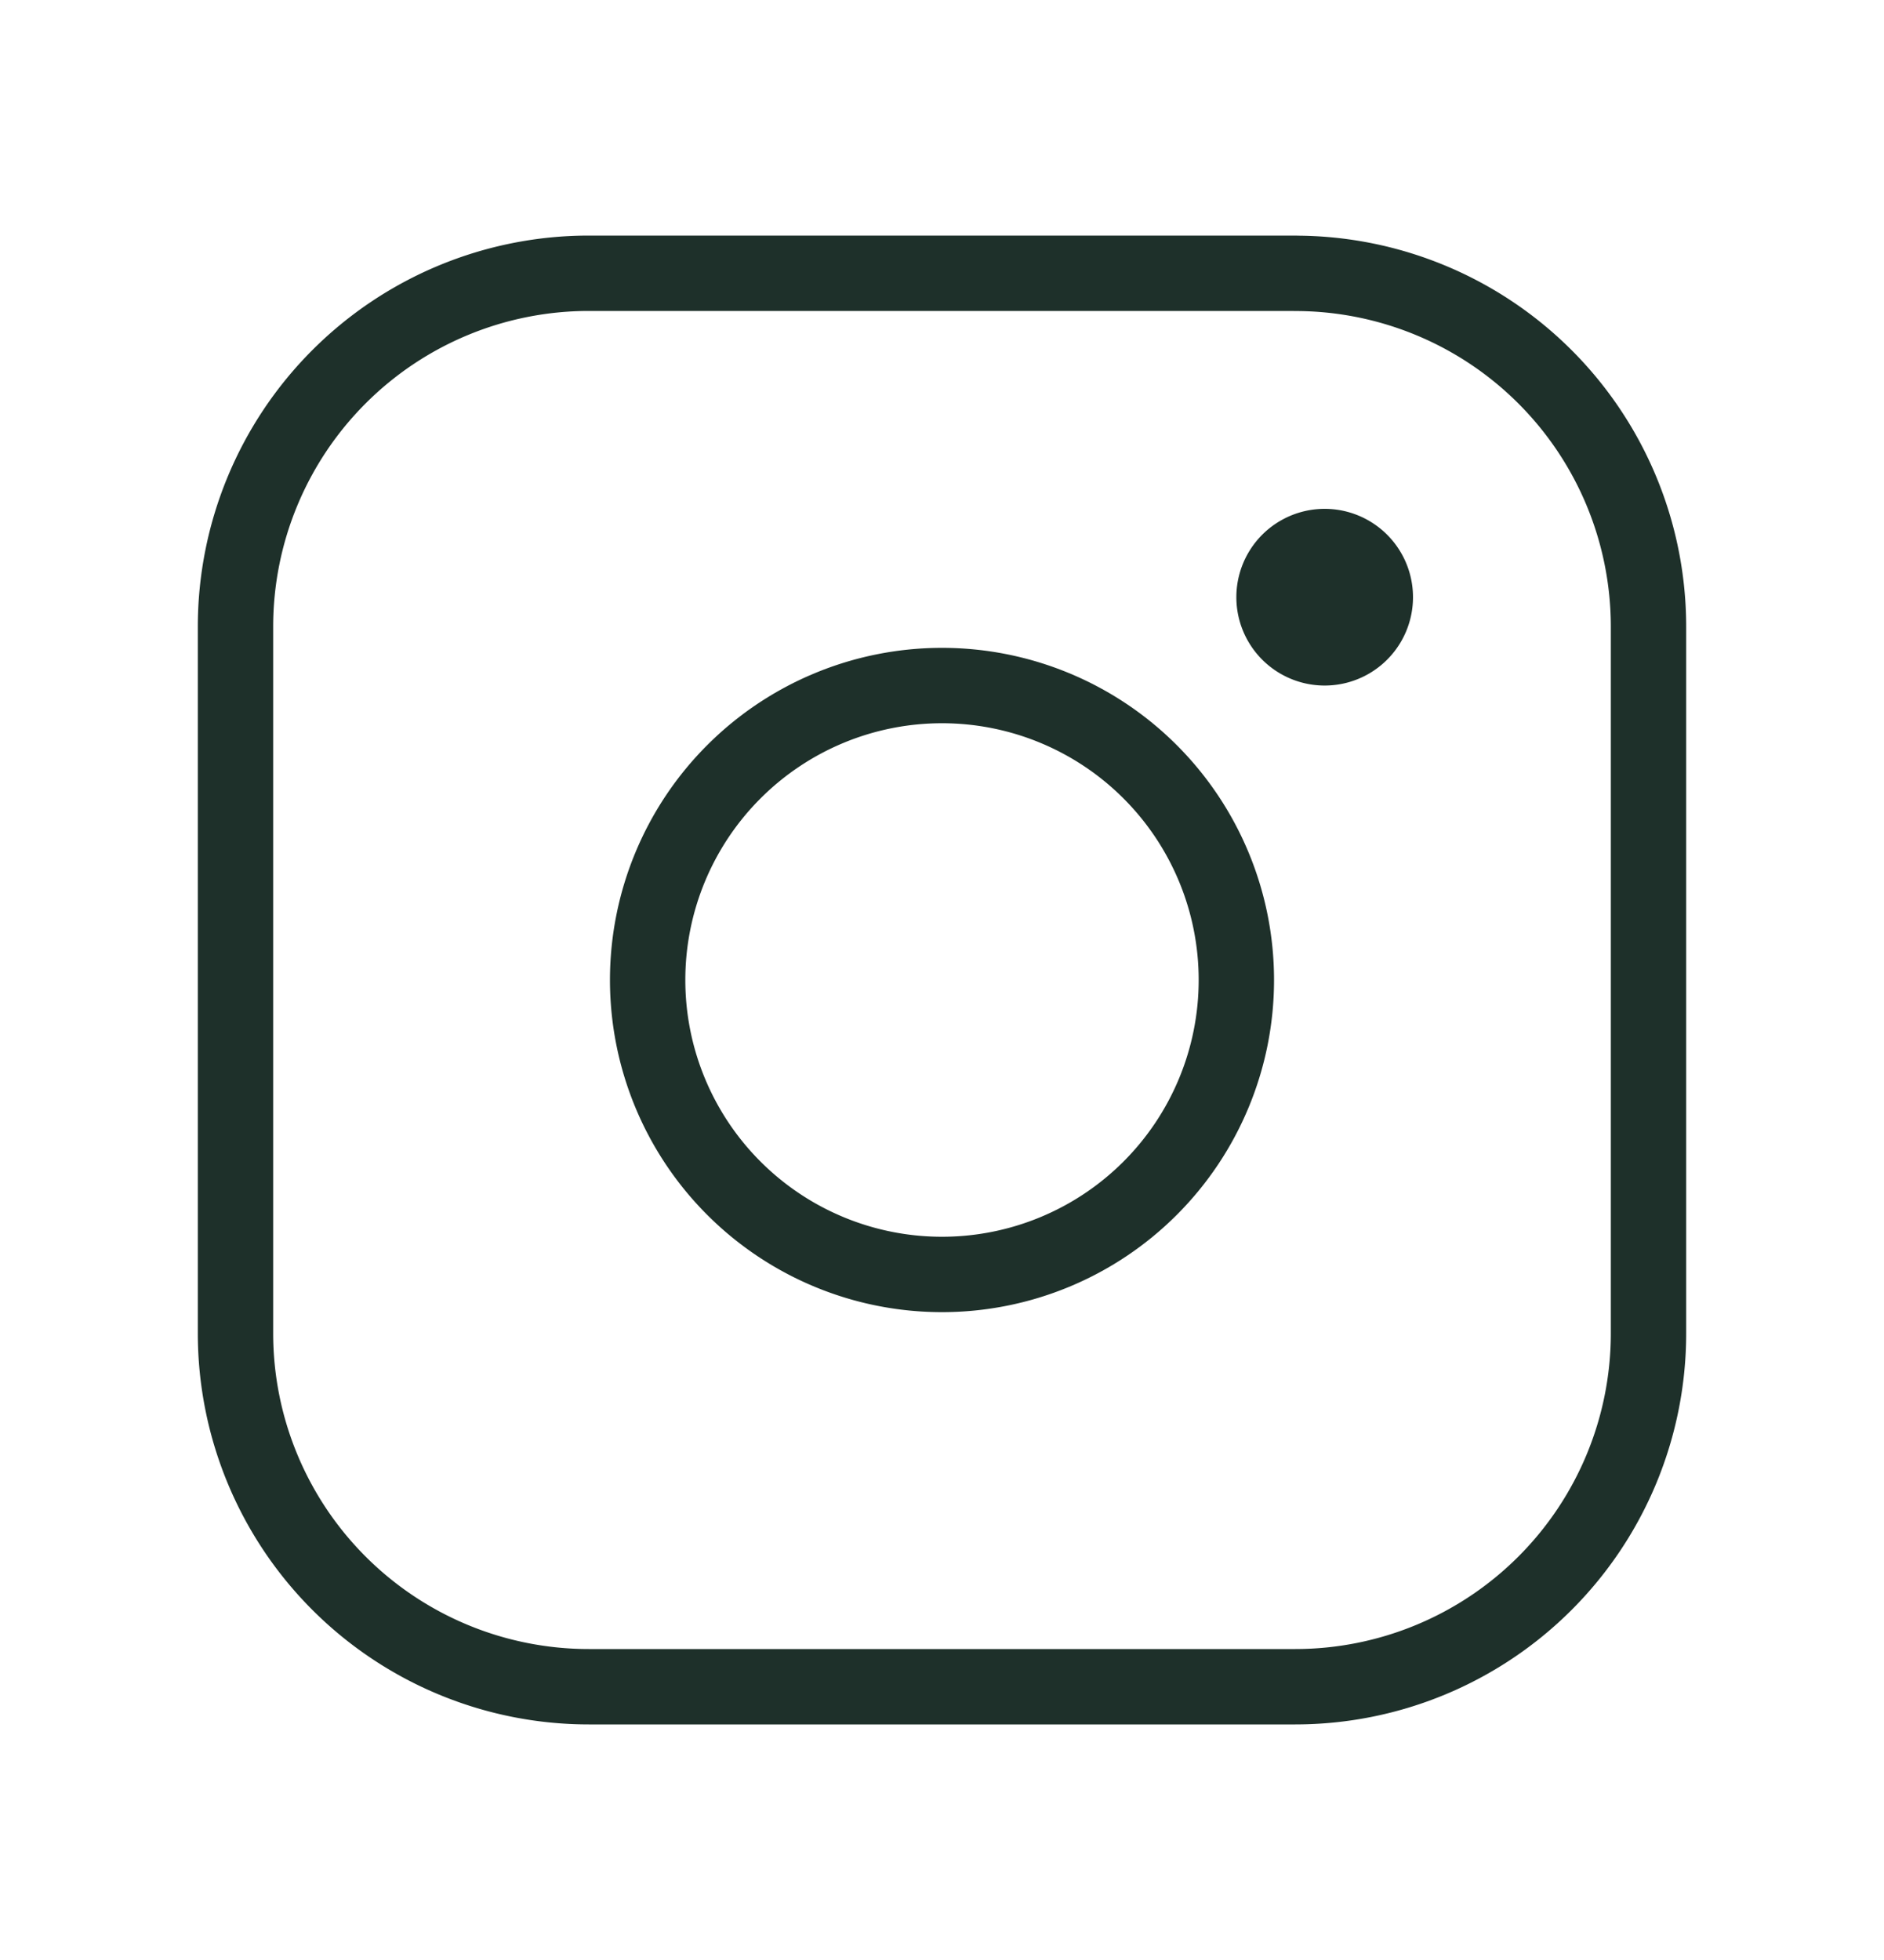
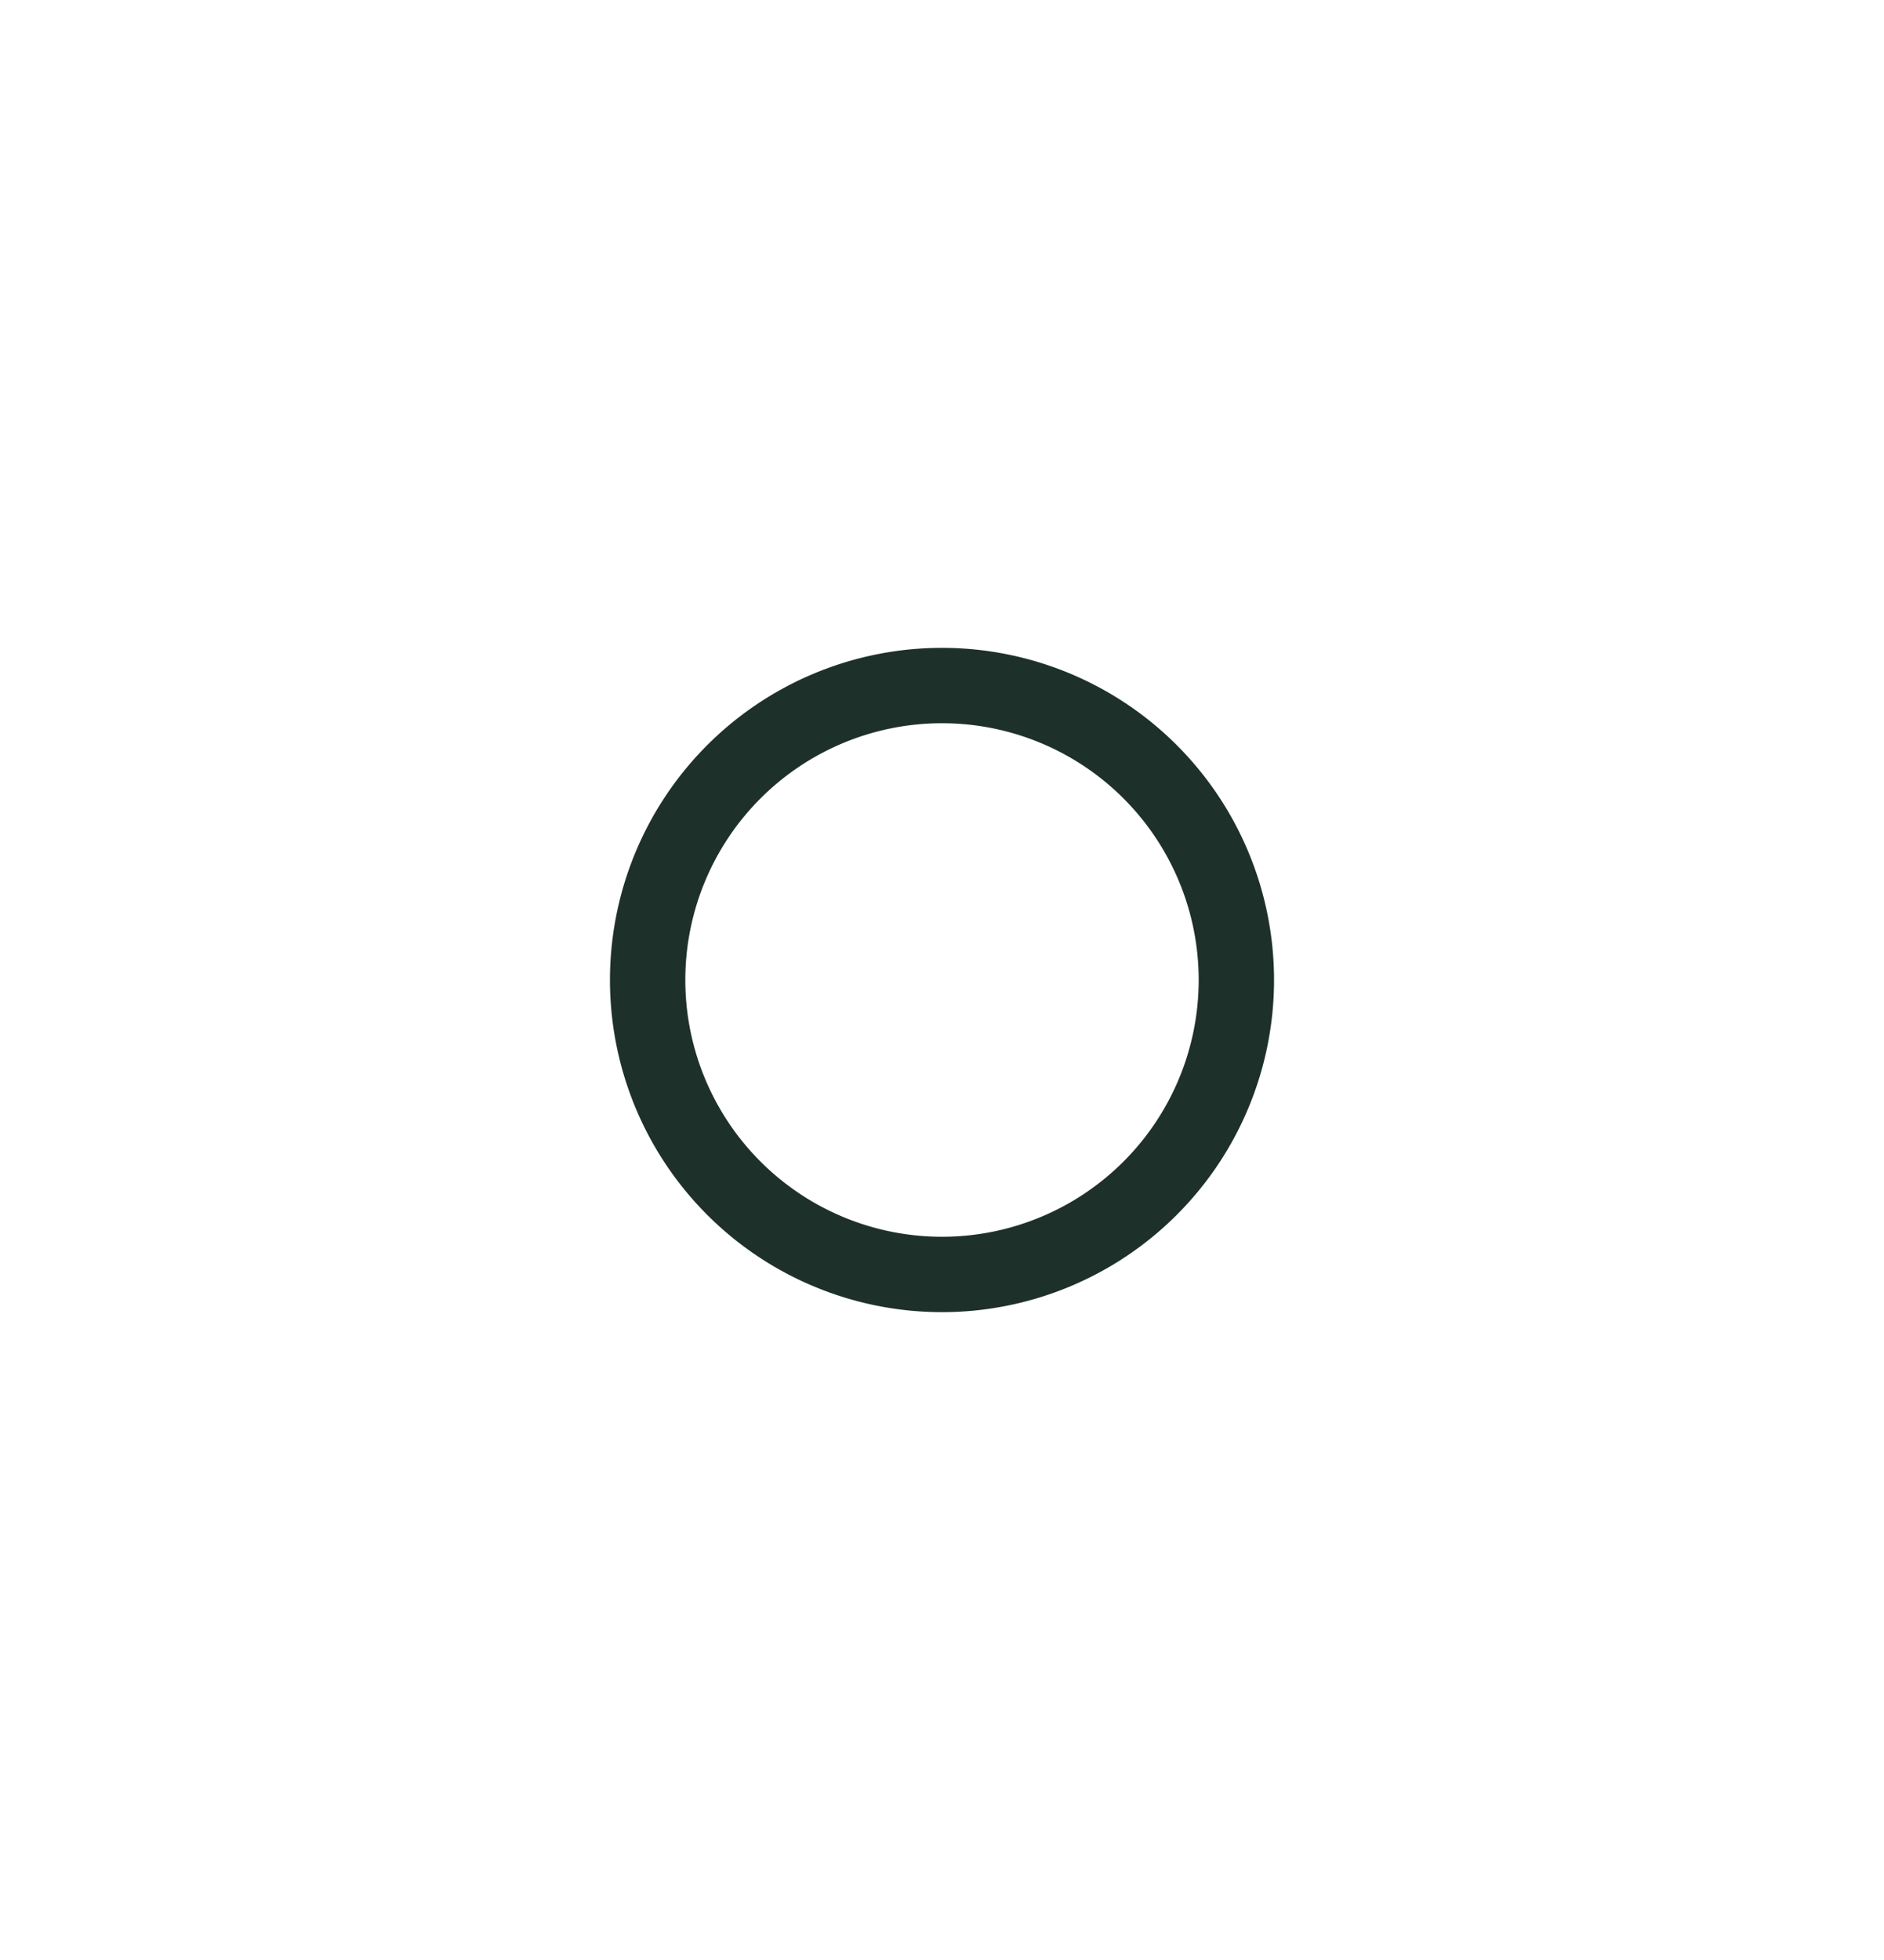
<svg xmlns="http://www.w3.org/2000/svg" width="25" height="26" fill="none">
  <g clip-path="url(#clip0_434_439)">
    <path d="M12.5 16.906a3.906 3.906 0 100-7.812 3.906 3.906 0 000 7.812z" stroke="#1E302A" stroke-miterlimit="10" />
-     <path d="M17.188 3.625H7.813a4.688 4.688 0 00-4.688 4.688v9.374a4.688 4.688 0 004.688 4.688h9.375a4.688 4.688 0 004.687-4.688V8.313a4.688 4.688 0 00-4.688-4.687z" stroke="#1E302A" stroke-linecap="round" stroke-linejoin="round" />
-     <path d="M17.578 9.094a1.172 1.172 0 100-2.344 1.172 1.172 0 000 2.344z" fill="#1E302A" />
  </g>
  <defs>
    <clipPath id="clip0_434_439">
      <path fill="#fff" transform="translate(0 .5)" d="M0 0h25v25H0z" />
    </clipPath>
  </defs>
</svg>